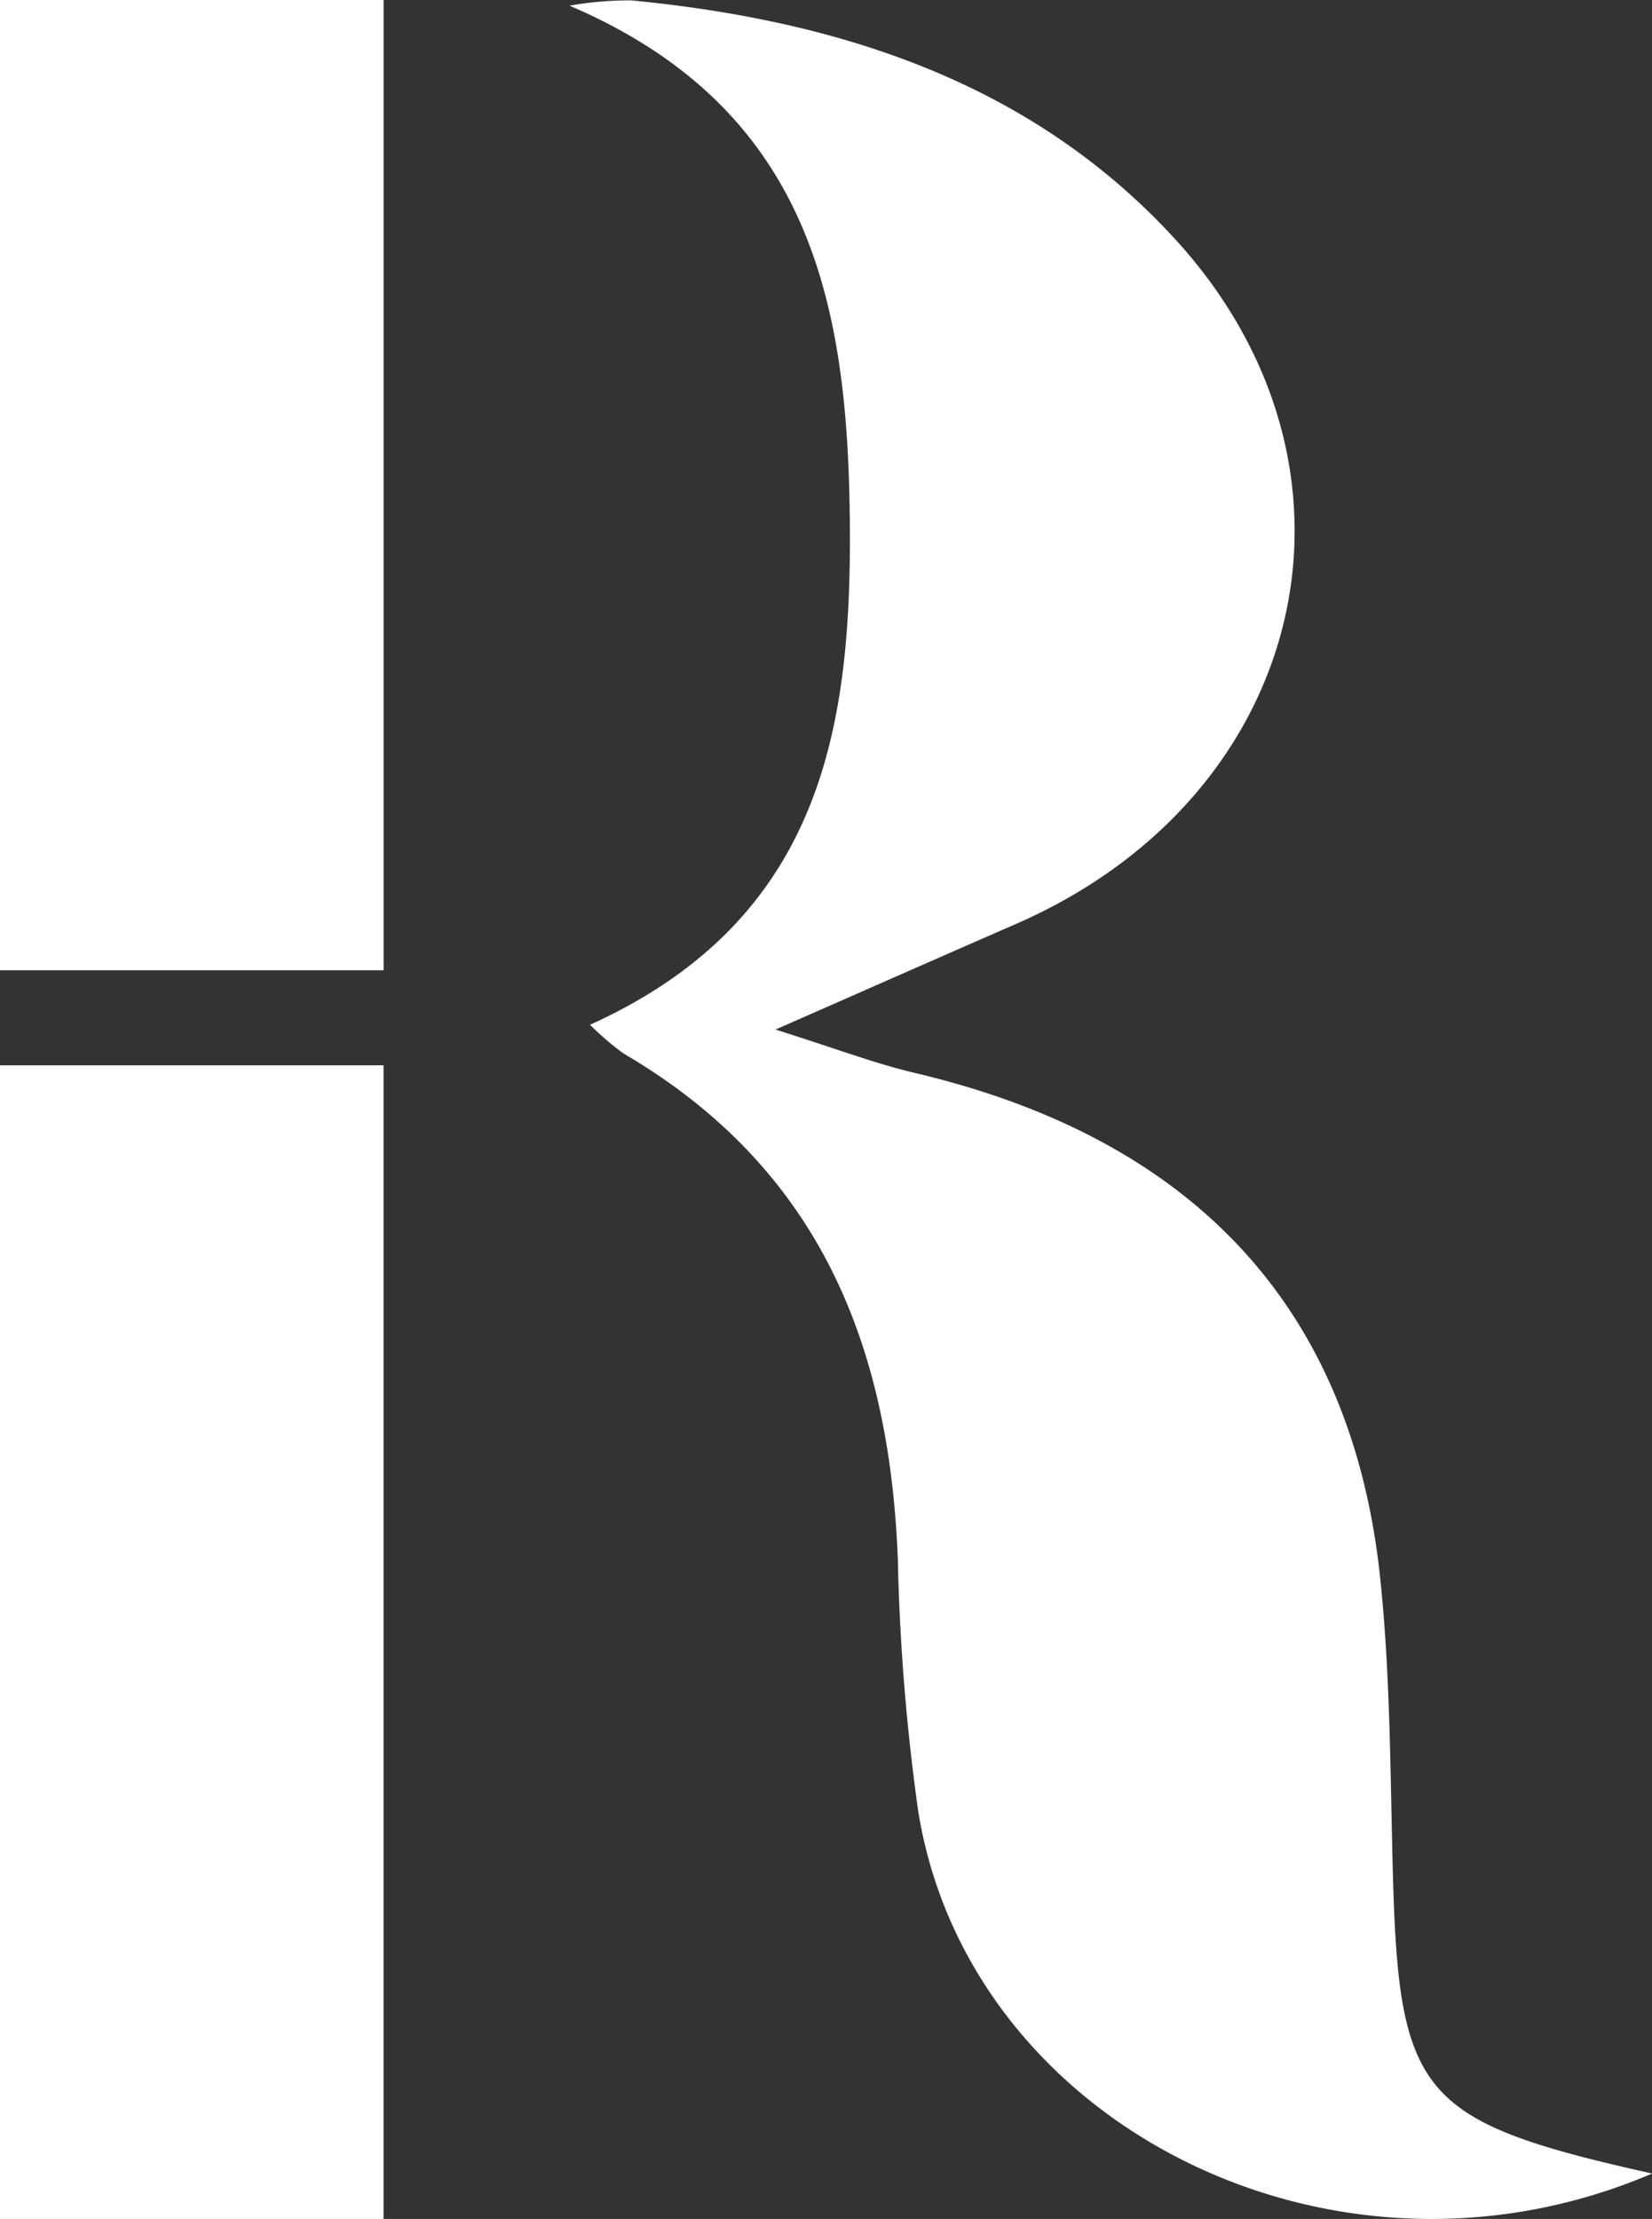
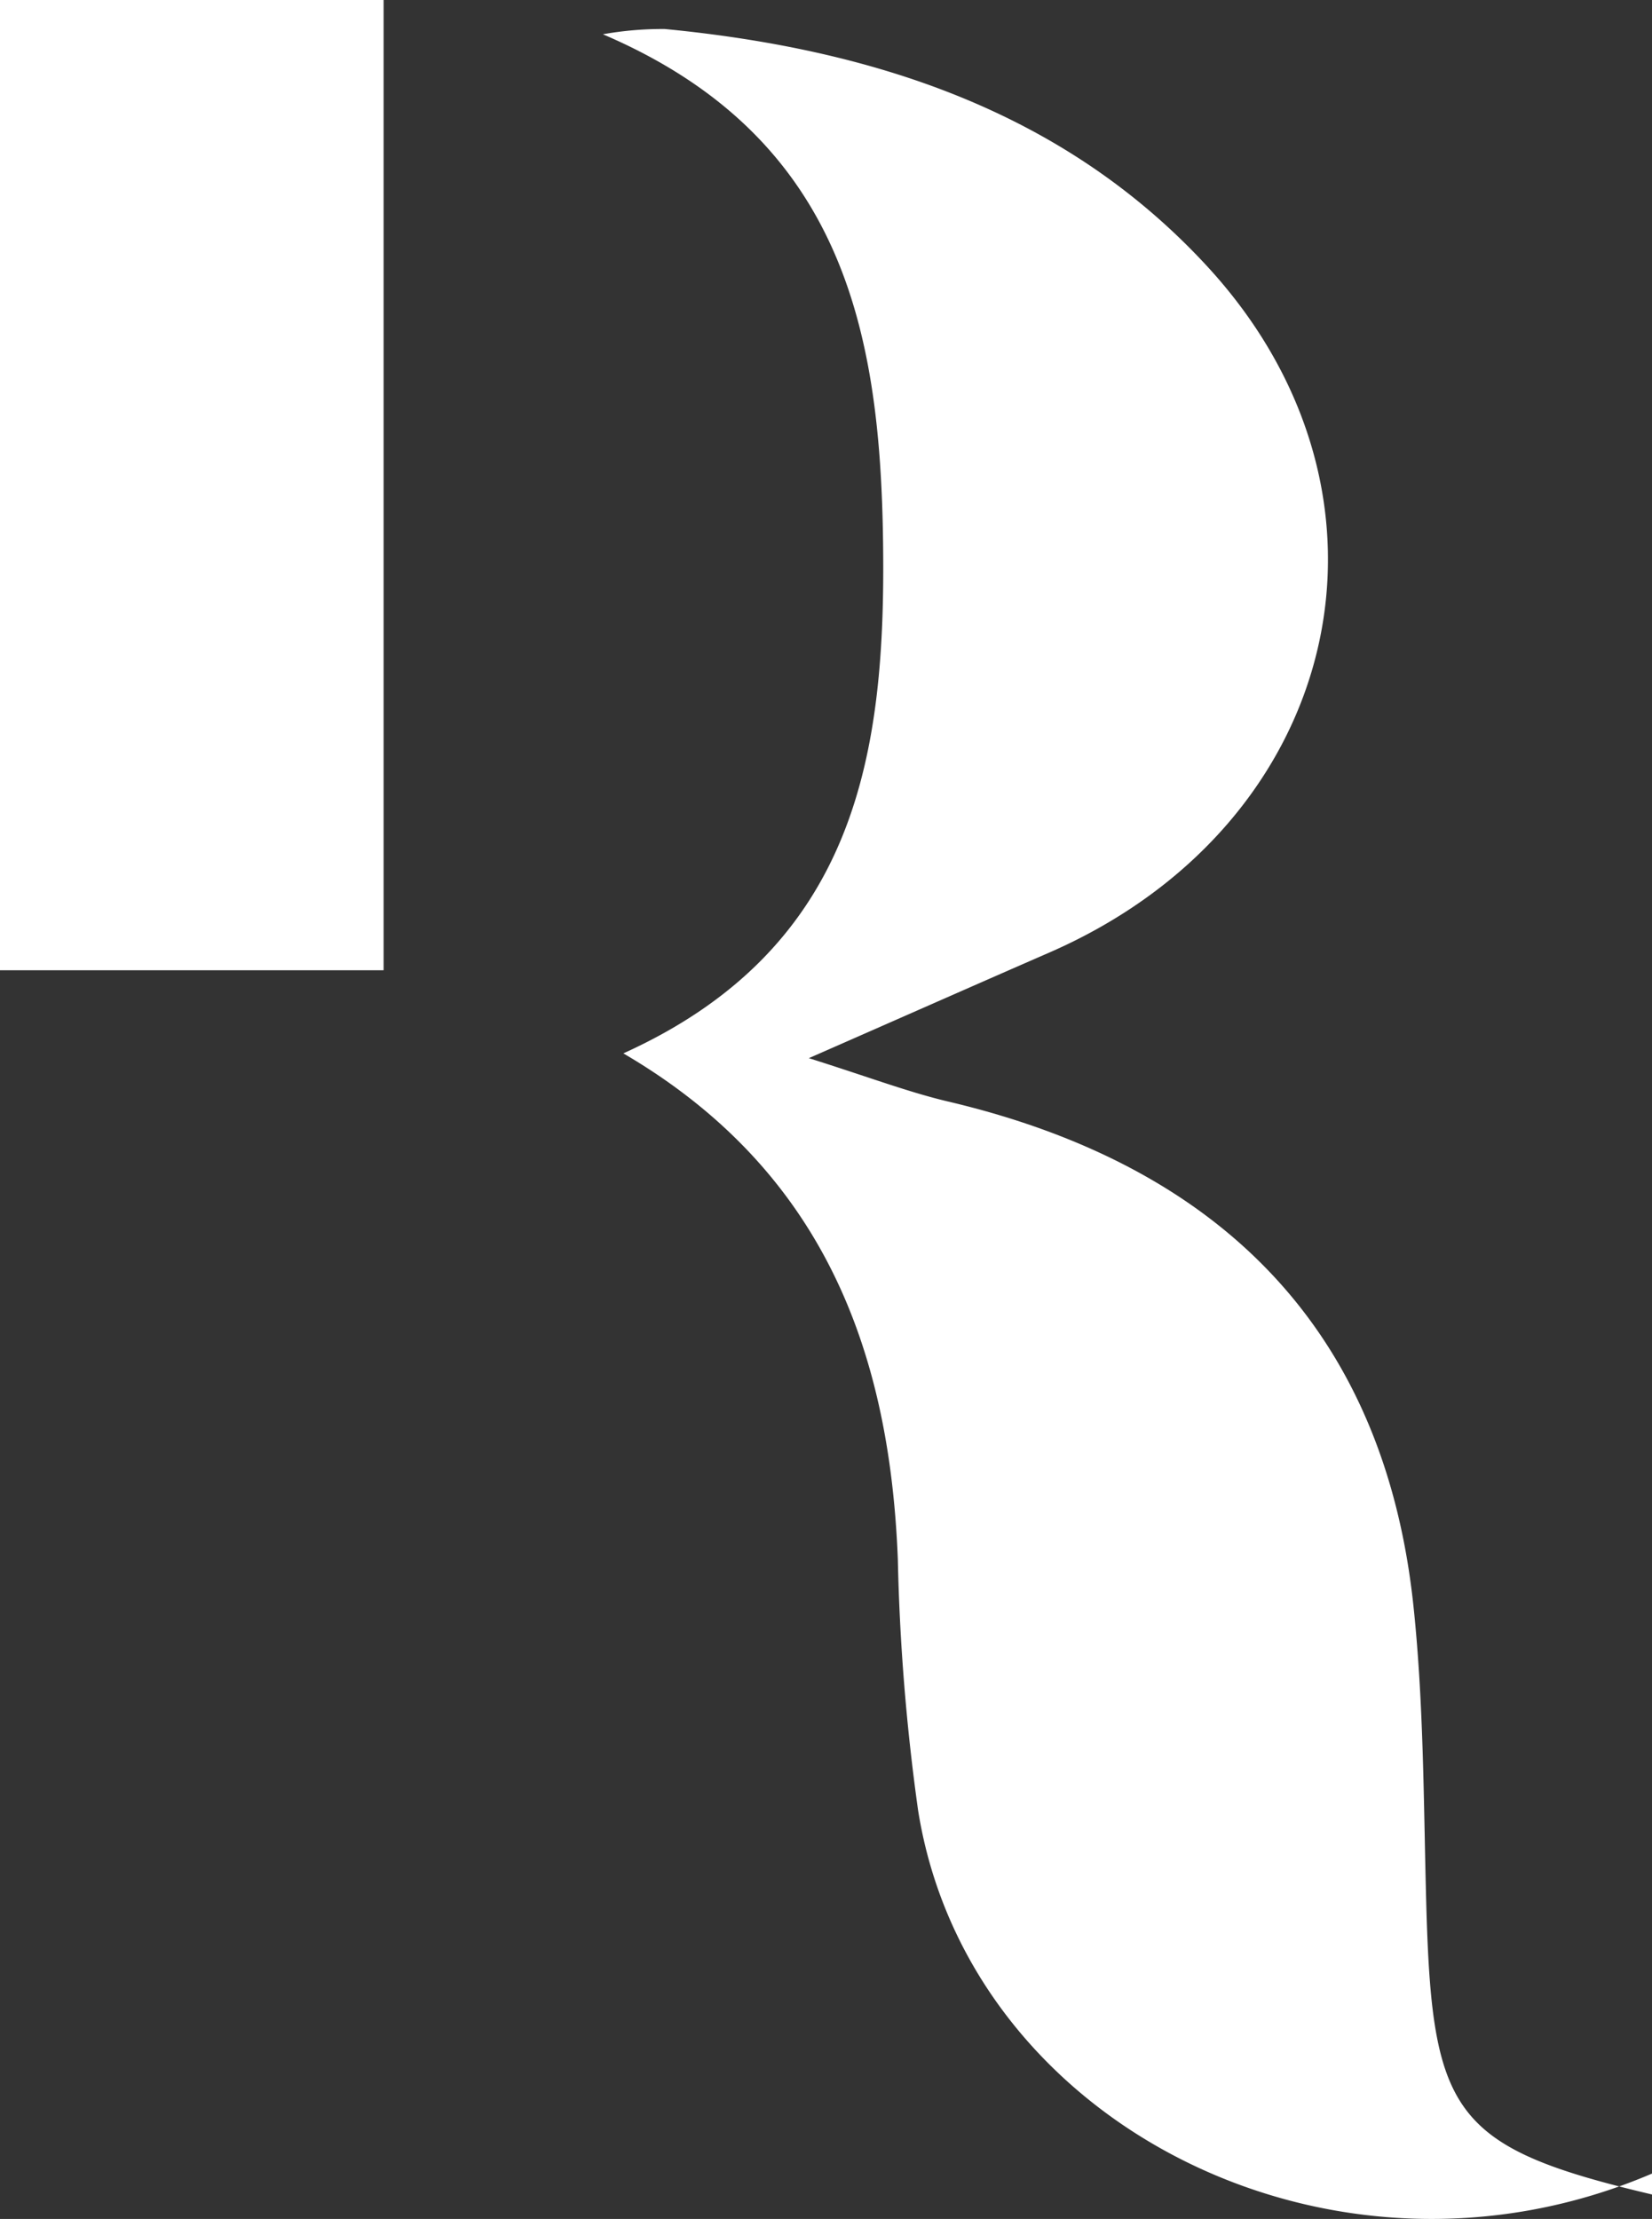
<svg xmlns="http://www.w3.org/2000/svg" width="40.779" height="54.773" viewBox="0 0 40.779 54.773">
  <rect x="0" y="0" width="40.779" height="54.773" fill="#333333" stroke="none" />
  <defs>
    <clipPath id="clip-path">
      <rect id="Rectangle_3251" data-name="Rectangle 3251" width="40.779" height="54.773" fill="#fff" />
    </clipPath>
  </defs>
  <g id="Group_15787" data-name="Group 15787" transform="translate(0 0)">
    <g id="Group_15787-2" data-name="Group 15787" transform="translate(0 0)" clip-path="url(#clip-path)">
-       <path id="Path_73671" data-name="Path 73671" d="M42.079,53.653c-7.861,3.366-16.885-1.21-18.116-8.965a52.591,52.591,0,0,1-.5-6.191c-.2-5.176-1.855-9.618-6.776-12.495a7.236,7.236,0,0,1-.823-.706c5.8-2.625,6.482-7.462,6.411-12.633-.071-5.215-1-9.993-6.916-12.523a8.36,8.36,0,0,1,1.528-.13c5.165.5,9.863,2.038,13.38,5.848,5.251,5.687,3.358,13.79-3.89,16.95-1.784.778-3.563,1.565-5.934,2.606,1.5.473,2.454.838,3.44,1.071,6.869,1.618,10.785,5.788,11.486,12.466.253,2.4.248,4.825.312,7.239.146,5.545.656,6.178,6.4,7.462" transform="translate(-1.3 0)" fill="#fff" />
-       <rect id="Rectangle_3249" data-name="Rectangle 3249" width="9.468" height="28.477" transform="translate(0 26.296)" fill="#fff" />
+       <path id="Path_73671" data-name="Path 73671" d="M42.079,53.653c-7.861,3.366-16.885-1.21-18.116-8.965a52.591,52.591,0,0,1-.5-6.191c-.2-5.176-1.855-9.618-6.776-12.495c5.8-2.625,6.482-7.462,6.411-12.633-.071-5.215-1-9.993-6.916-12.523a8.36,8.36,0,0,1,1.528-.13c5.165.5,9.863,2.038,13.38,5.848,5.251,5.687,3.358,13.79-3.89,16.95-1.784.778-3.563,1.565-5.934,2.606,1.5.473,2.454.838,3.44,1.071,6.869,1.618,10.785,5.788,11.486,12.466.253,2.4.248,4.825.312,7.239.146,5.545.656,6.178,6.4,7.462" transform="translate(-1.3 0)" fill="#fff" />
      <rect id="Rectangle_3250" data-name="Rectangle 3250" width="9.469" height="23.95" fill="#fff" />
    </g>
  </g>
</svg>